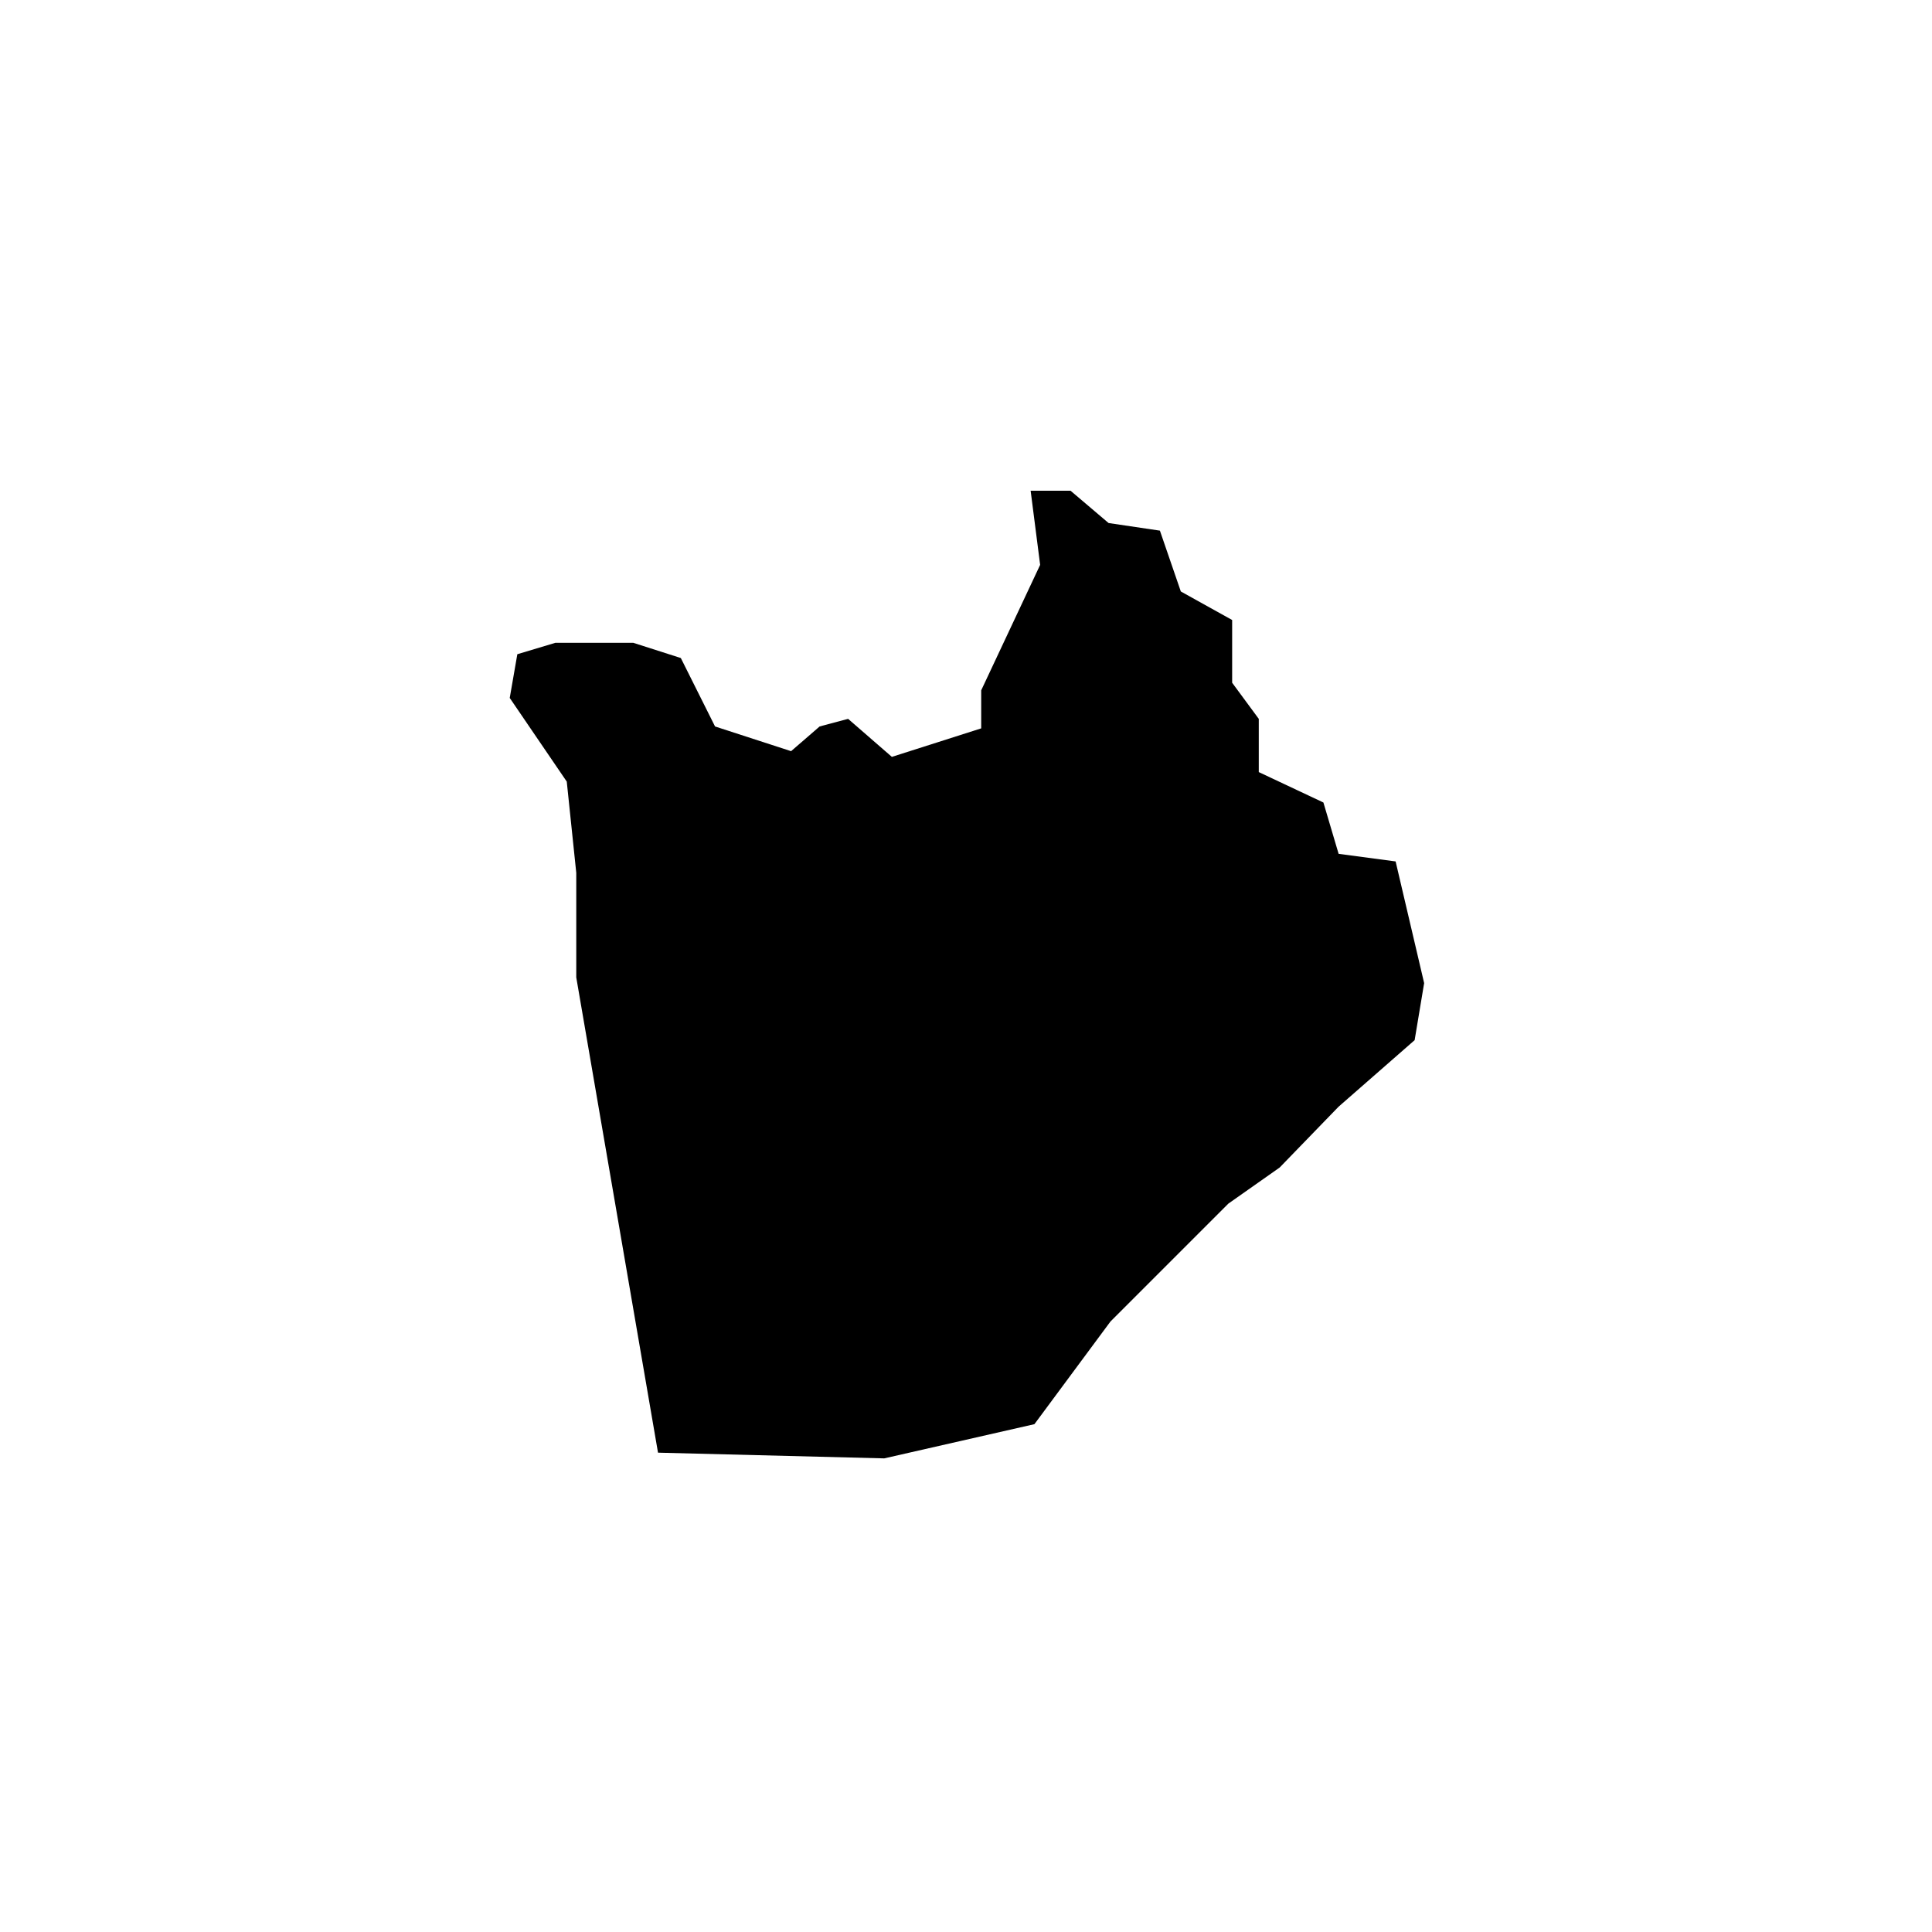
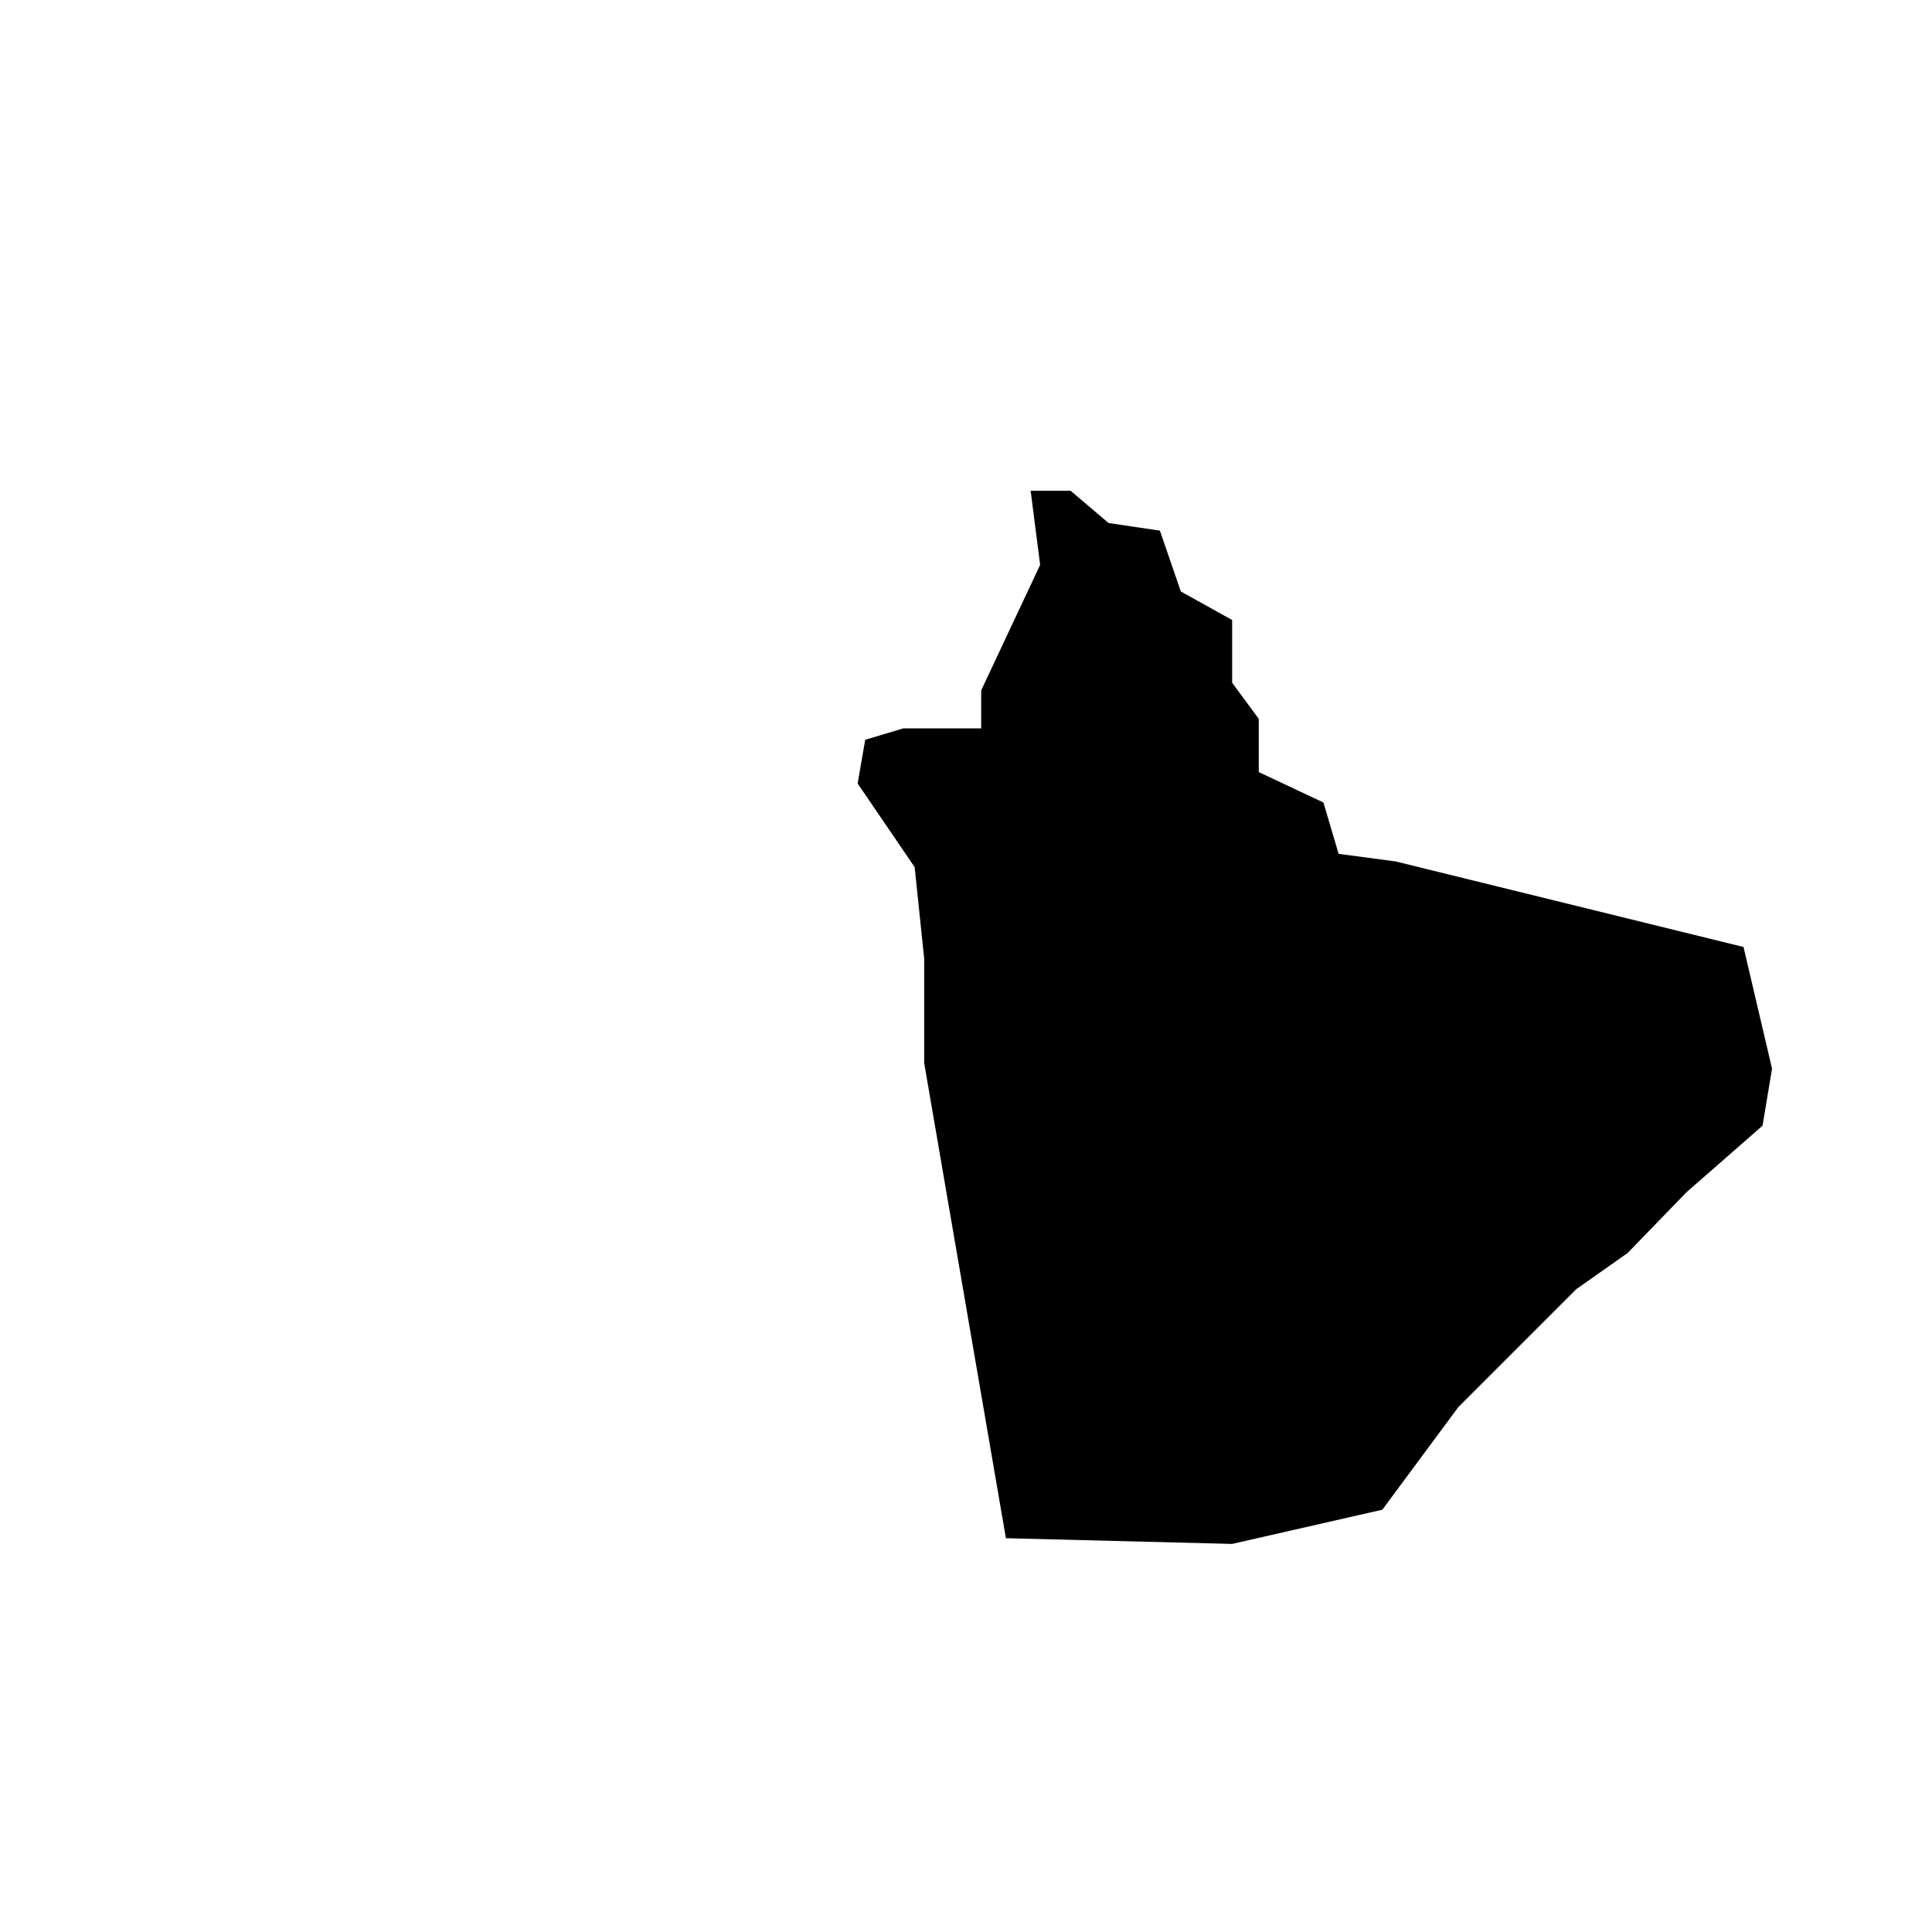
<svg xmlns="http://www.w3.org/2000/svg" fill="#000000" width="800px" height="800px" version="1.1" viewBox="144 144 512 512">
-   <path d="m513.86 372.29-15.113-2.016-4.031-13.602-17.129-8.062v-14.105l-7.055-9.574v-16.625l-13.602-7.559-5.543-16.121-13.602-2.016-10.078-8.562h-10.578l2.519 19.648-15.621 33.25v10.078l-23.676 7.555-11.59-10.074-7.555 2.016-7.559 6.547-20.152-6.547-9.07-18.137-12.594-4.031h-20.656l-10.078 3.023-2.012 11.586 15.113 22.168 2.519 24.184v27.707l21.664 125.95 59.953 1.512 39.801-9.066 20.152-27.207 31.234-31.234 13.605-9.574 15.617-16.121 20.152-17.633 2.519-15.117-7.559-32.242" />
+   <path d="m513.86 372.29-15.113-2.016-4.031-13.602-17.129-8.062v-14.105l-7.055-9.574v-16.625l-13.602-7.559-5.543-16.121-13.602-2.016-10.078-8.562h-10.578l2.519 19.648-15.621 33.25v10.078h-20.656l-10.078 3.023-2.012 11.586 15.113 22.168 2.519 24.184v27.707l21.664 125.95 59.953 1.512 39.801-9.066 20.152-27.207 31.234-31.234 13.605-9.574 15.617-16.121 20.152-17.633 2.519-15.117-7.559-32.242" />
</svg>